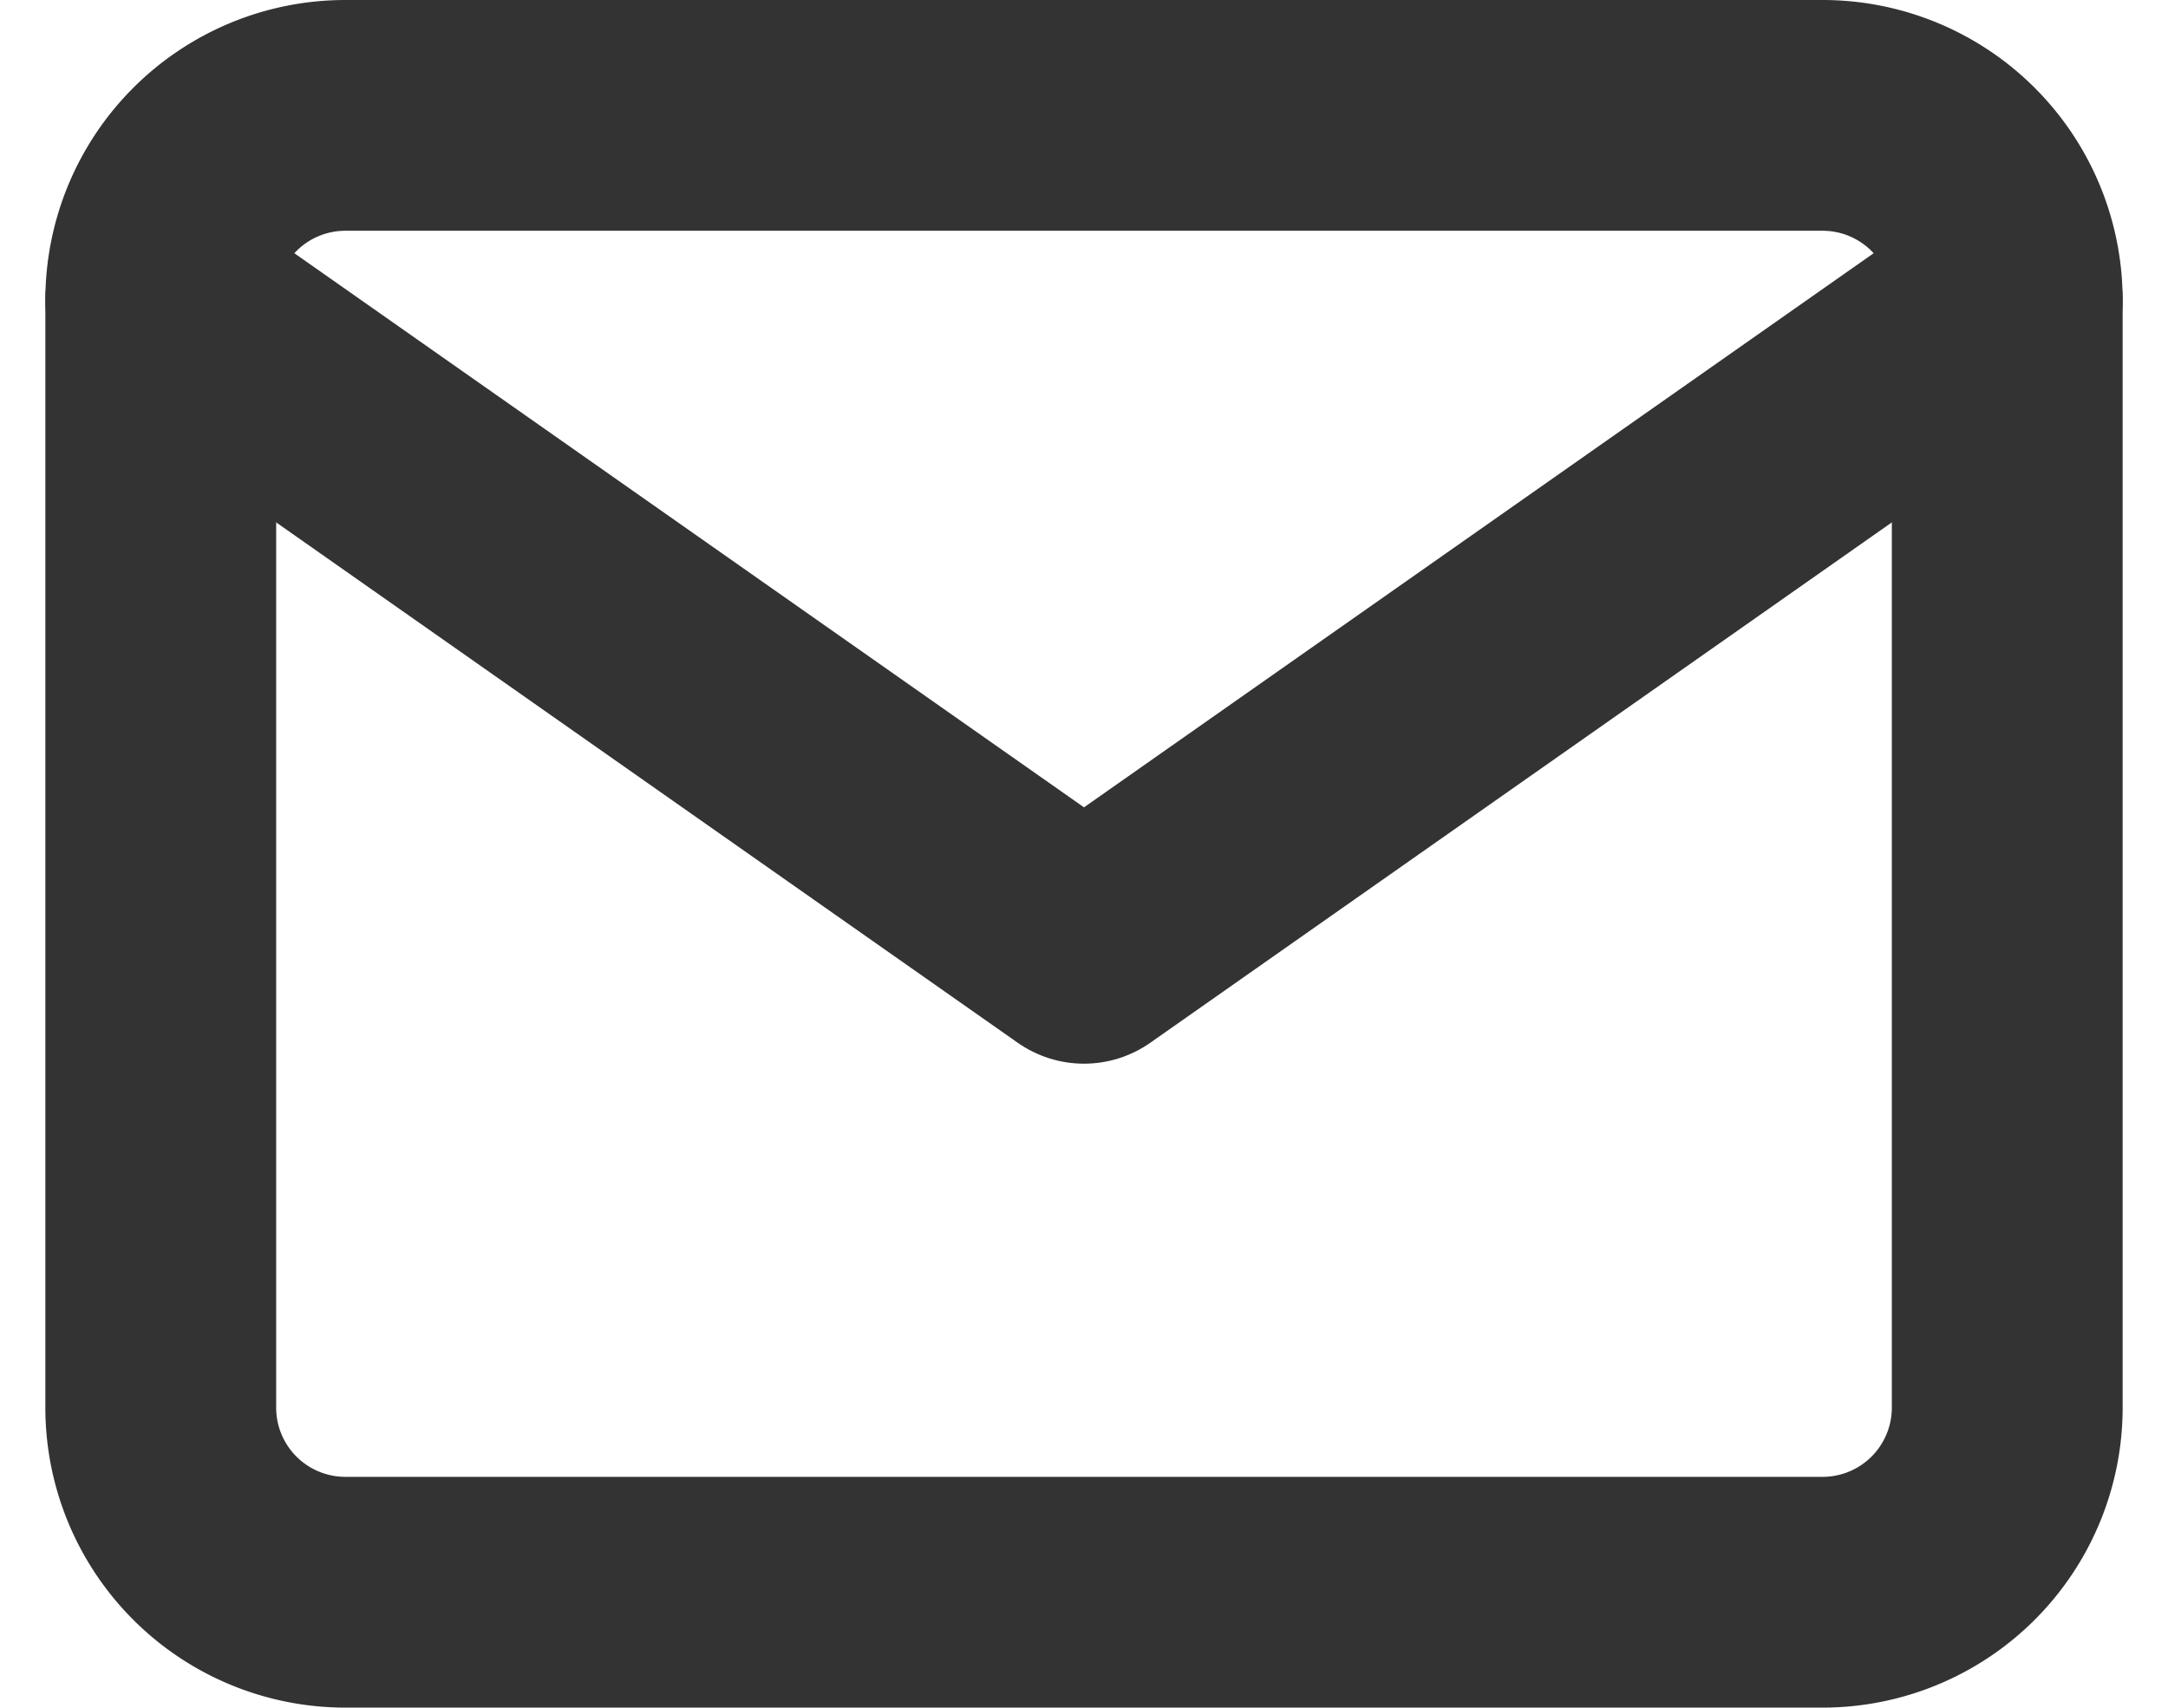
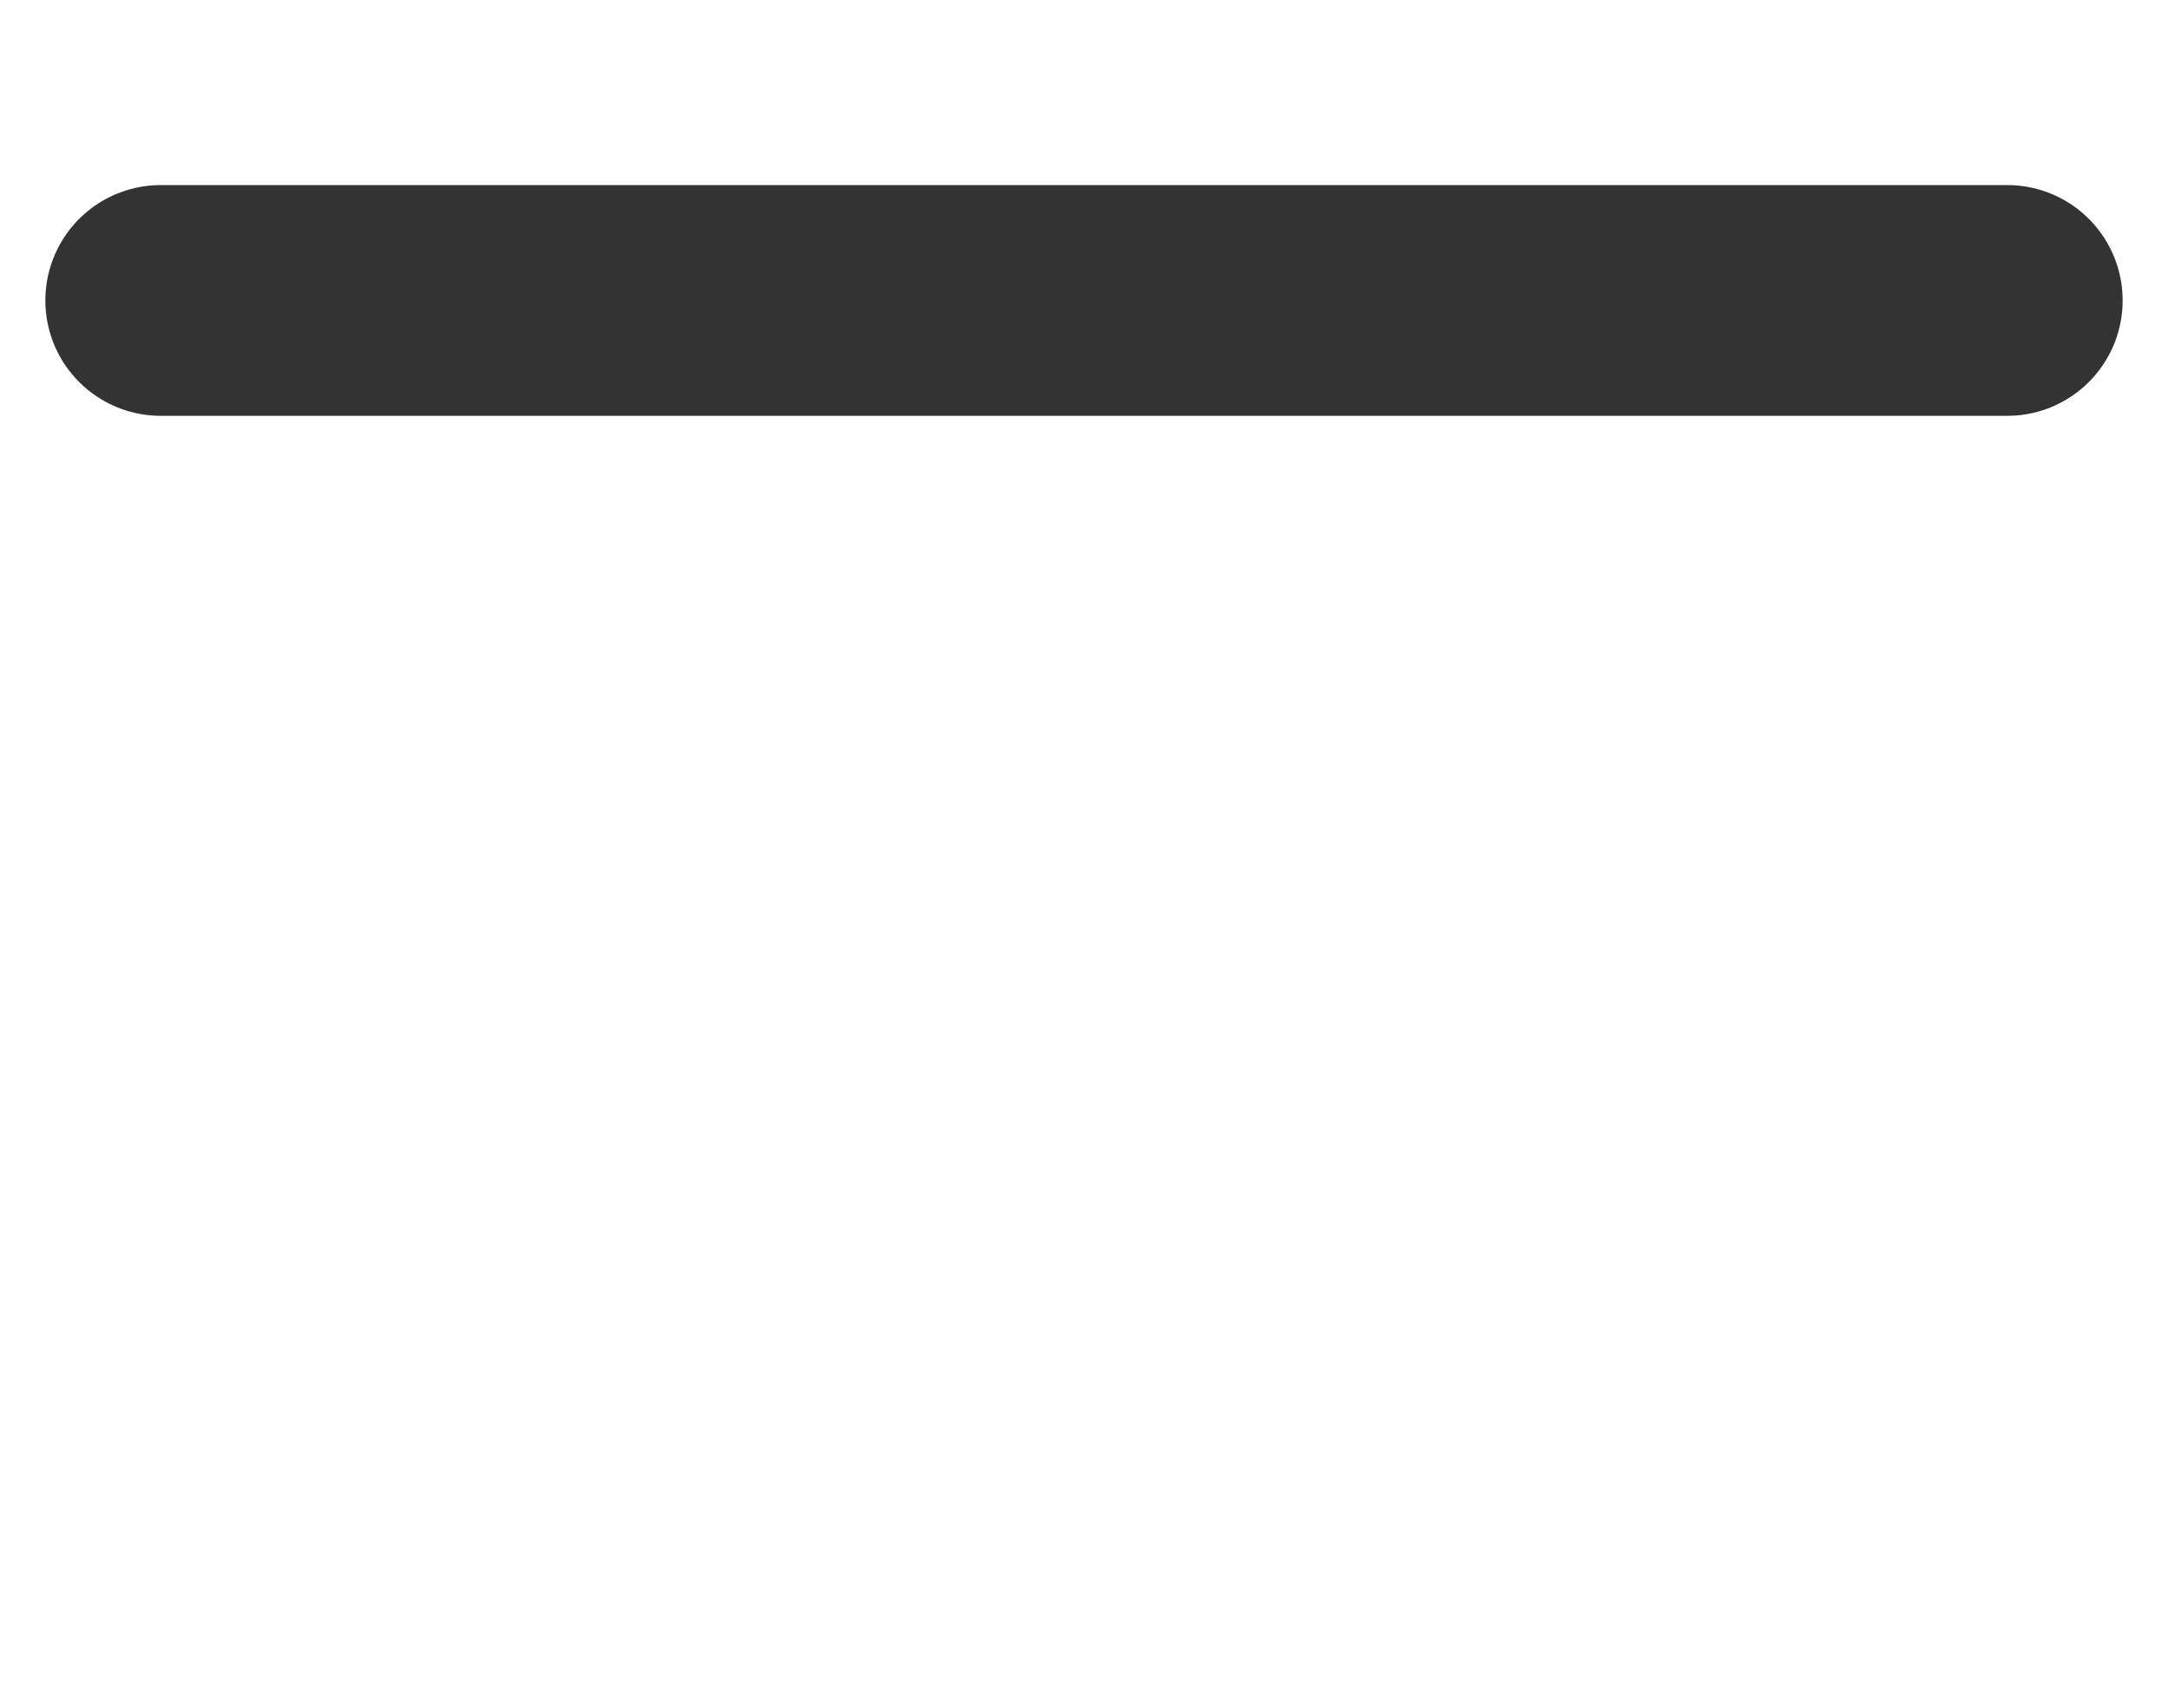
<svg xmlns="http://www.w3.org/2000/svg" width="18.786" height="14.8" viewBox="0 0 18.786 14.8">
  <g id="mail" transform="translate(-0.607 -3)">
-     <path id="Path_25" data-name="Path 25" d="M3.6,4H16.4A1.6,1.6,0,0,1,18,5.6v9.6a1.6,1.6,0,0,1-1.6,1.6H3.6A1.6,1.6,0,0,1,2,15.2V5.6A1.6,1.6,0,0,1,3.6,4Z" fill="none" stroke="#333" stroke-linecap="round" stroke-linejoin="round" stroke-width="2" />
-     <path id="Path_26" data-name="Path 26" d="M18,6l-8,5.615L2,6" transform="translate(0 -0.396)" fill="none" stroke="#333" stroke-linecap="round" stroke-linejoin="round" stroke-width="2" />
+     <path id="Path_26" data-name="Path 26" d="M18,6L2,6" transform="translate(0 -0.396)" fill="none" stroke="#333" stroke-linecap="round" stroke-linejoin="round" stroke-width="2" />
  </g>
</svg>